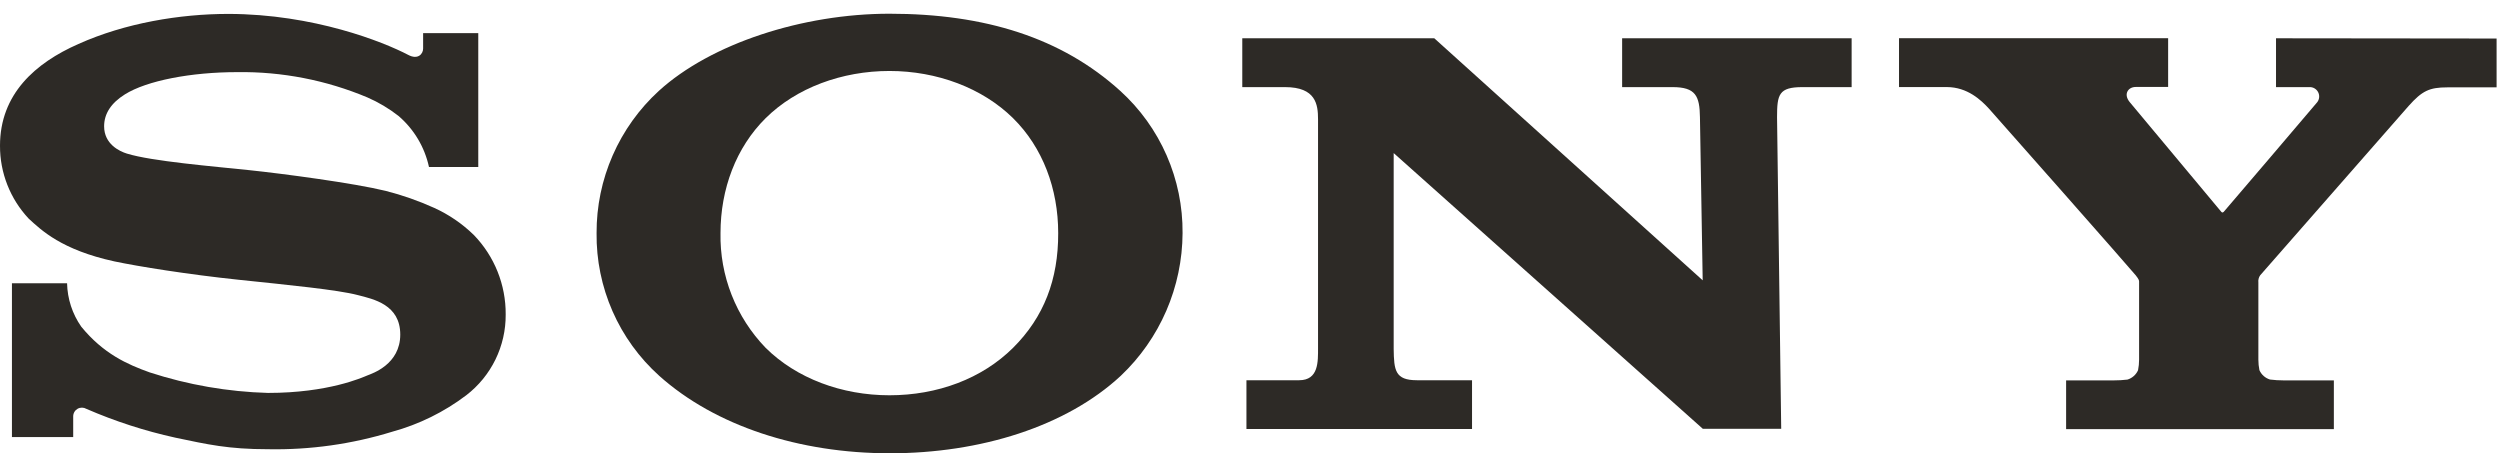
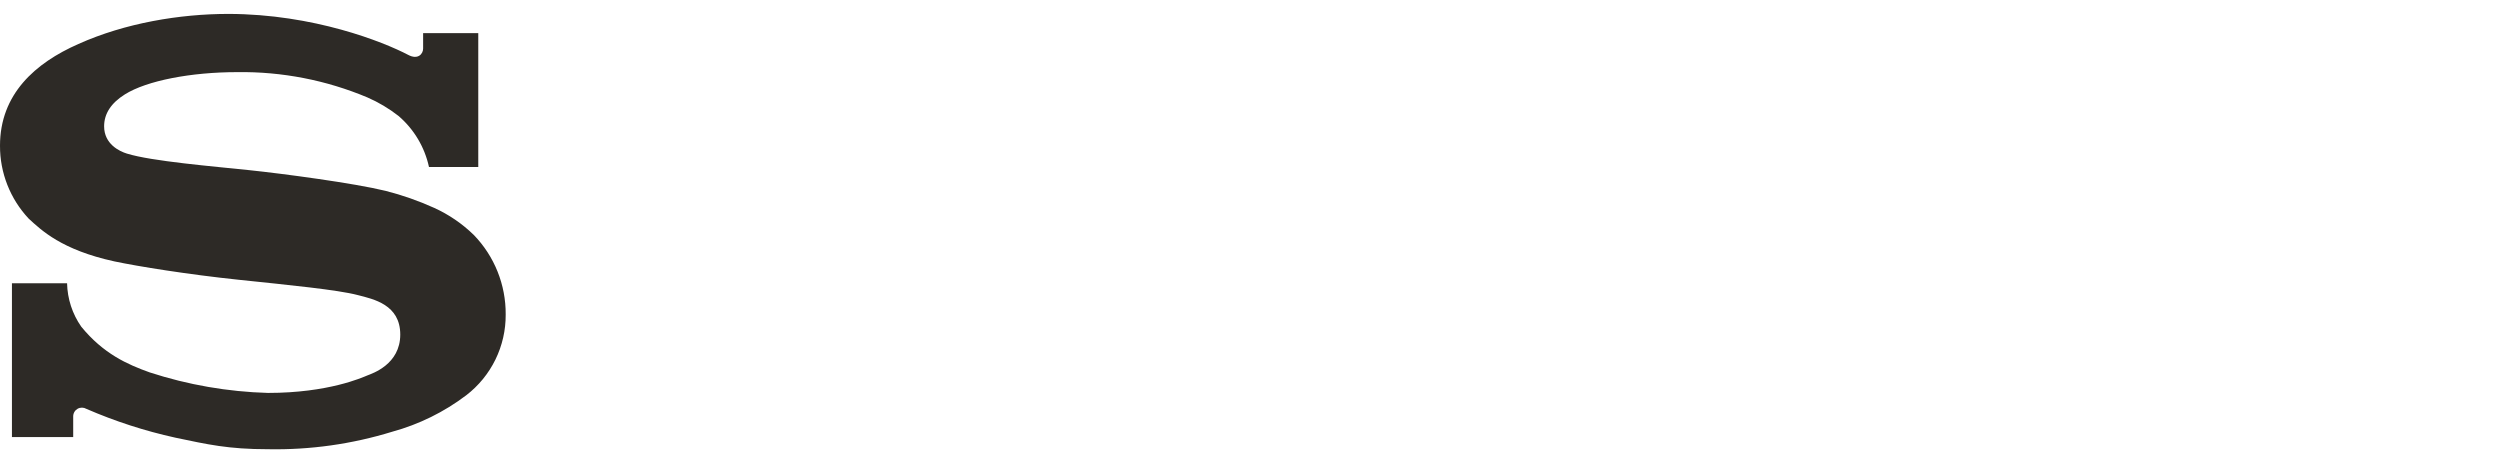
<svg xmlns="http://www.w3.org/2000/svg" width="182" height="33" viewBox="0 0 182 33" fill="none">
-   <path d="M165.694 2.787V6.342H168.117C168.247 6.335 168.377 6.365 168.49 6.429C168.603 6.493 168.696 6.589 168.757 6.704C168.818 6.819 168.845 6.949 168.834 7.079C168.824 7.209 168.776 7.333 168.697 7.437C168.646 7.499 161.971 15.345 161.887 15.422C161.803 15.499 161.752 15.477 161.69 15.397C161.628 15.316 155.037 7.426 155.037 7.426C154.569 6.849 154.931 6.331 155.478 6.331H157.84V2.783H138.248V6.338H141.719C143.234 6.338 144.23 7.294 144.796 7.911C145.252 8.411 155.237 19.725 155.489 20.053C155.741 20.382 155.726 20.419 155.726 20.546V26.181C155.726 26.44 155.7 26.698 155.65 26.951C155.578 27.114 155.472 27.259 155.339 27.376C155.206 27.494 155.049 27.582 154.88 27.634C154.552 27.674 154.221 27.693 153.891 27.692H150.413V31.243H169.905V27.692H166.237C165.909 27.692 165.581 27.672 165.256 27.63C165.086 27.578 164.929 27.491 164.796 27.373C164.663 27.255 164.557 27.11 164.486 26.948C164.435 26.695 164.409 26.439 164.409 26.181V20.568C164.387 20.383 164.434 20.196 164.54 20.043C164.818 19.729 174.905 8.214 175.354 7.707C176.332 6.612 176.861 6.36 178.164 6.36H181.752V2.805L165.694 2.787Z" fill="#2D2A26" />
  <path d="M31.61 15.134C30.47 14.619 29.288 14.205 28.077 13.896C25.788 13.335 20.61 12.645 18.135 12.386C15.54 12.112 11.037 11.74 9.237 11.181C8.69 11.013 7.58 10.484 7.58 9.196C7.58 8.276 8.088 7.499 9.091 6.871C10.686 5.871 13.909 5.251 17.267 5.251C20.523 5.205 23.754 5.834 26.756 7.097C27.561 7.448 28.319 7.899 29.011 8.44C30.137 9.404 30.916 10.711 31.23 12.159H34.818V2.411H30.803V3.543C30.803 3.907 30.438 4.386 29.708 3.991C27.913 3.053 22.847 1.024 16.631 1.013C13.11 1.013 9.11 1.674 5.708 3.203C2.555 4.59 4.83475e-05 6.856 4.83475e-05 10.608C-0.007 12.579 0.74 14.477 2.088 15.915C3.004 16.754 4.474 18.189 8.321 19.028C10.04 19.393 13.715 19.984 17.376 20.367C21.037 20.75 24.584 21.097 26.04 21.48C27.197 21.776 29.139 22.177 29.139 24.356C29.139 26.535 27.091 27.192 26.737 27.334C26.383 27.477 23.923 28.605 19.507 28.605C16.582 28.521 13.684 28.018 10.902 27.112C9.256 26.524 7.526 25.75 5.916 23.783C5.267 22.855 4.908 21.755 4.883 20.623H0.869V31.82H5.329V30.309C5.329 30.197 5.359 30.087 5.415 29.99C5.472 29.893 5.553 29.814 5.651 29.758C5.748 29.703 5.858 29.675 5.97 29.676C6.082 29.677 6.192 29.708 6.288 29.765C8.378 30.672 10.55 31.375 12.774 31.864C15.11 32.353 16.613 32.703 19.515 32.703C22.576 32.761 25.628 32.331 28.555 31.429C30.503 30.896 32.331 29.996 33.942 28.776C34.842 28.085 35.57 27.194 36.069 26.174C36.567 25.154 36.822 24.032 36.814 22.896C36.83 20.734 35.995 18.652 34.489 17.101C33.65 16.284 32.676 15.618 31.61 15.134Z" fill="#2D2A26" />
-   <path d="M118.091 6.342H121.763C123.449 6.342 123.734 6.992 123.756 8.532L123.956 20.408L104.416 2.787H90.438V6.342H93.551C95.799 6.342 95.953 7.608 95.953 8.681V25.324C95.953 26.316 96.007 27.681 94.577 27.681H90.741V31.233H107.164V27.681H103.15C101.555 27.681 101.482 26.951 101.46 25.404V11.145L123.967 31.218H129.672L129.369 8.532C129.369 6.875 129.497 6.342 131.215 6.342H134.799V2.787H118.091V6.342Z" fill="#2D2A26" />
-   <path d="M81.562 6.623C77.299 2.754 71.708 0.999 64.752 0.999C58.453 0.999 51.763 3.159 47.964 6.616C46.528 7.93 45.383 9.53 44.603 11.313C43.822 13.096 43.423 15.023 43.431 16.97C43.409 18.926 43.804 20.865 44.591 22.657C45.378 24.449 46.538 26.052 47.993 27.36C52.073 31.01 58.186 32.999 64.781 32.999C71.376 32.999 77.621 31.046 81.591 27.36C83.005 26.022 84.132 24.412 84.906 22.626C85.679 20.84 86.082 18.916 86.091 16.97C86.107 15.023 85.712 13.096 84.931 11.313C84.151 9.53 83.003 7.932 81.562 6.623ZM73.752 25.32C71.486 27.572 68.245 28.776 64.752 28.776C61.281 28.776 57.975 27.543 55.737 25.32C54.667 24.213 53.827 22.905 53.263 21.472C52.699 20.039 52.424 18.509 52.453 16.97C52.453 13.758 53.584 10.74 55.737 8.605C57.971 6.393 61.292 5.167 64.752 5.167C68.212 5.167 71.519 6.404 73.752 8.605C75.916 10.74 77.037 13.751 77.037 16.97C77.048 20.342 76 23.083 73.752 25.32Z" fill="#2D2A26" />
</svg>